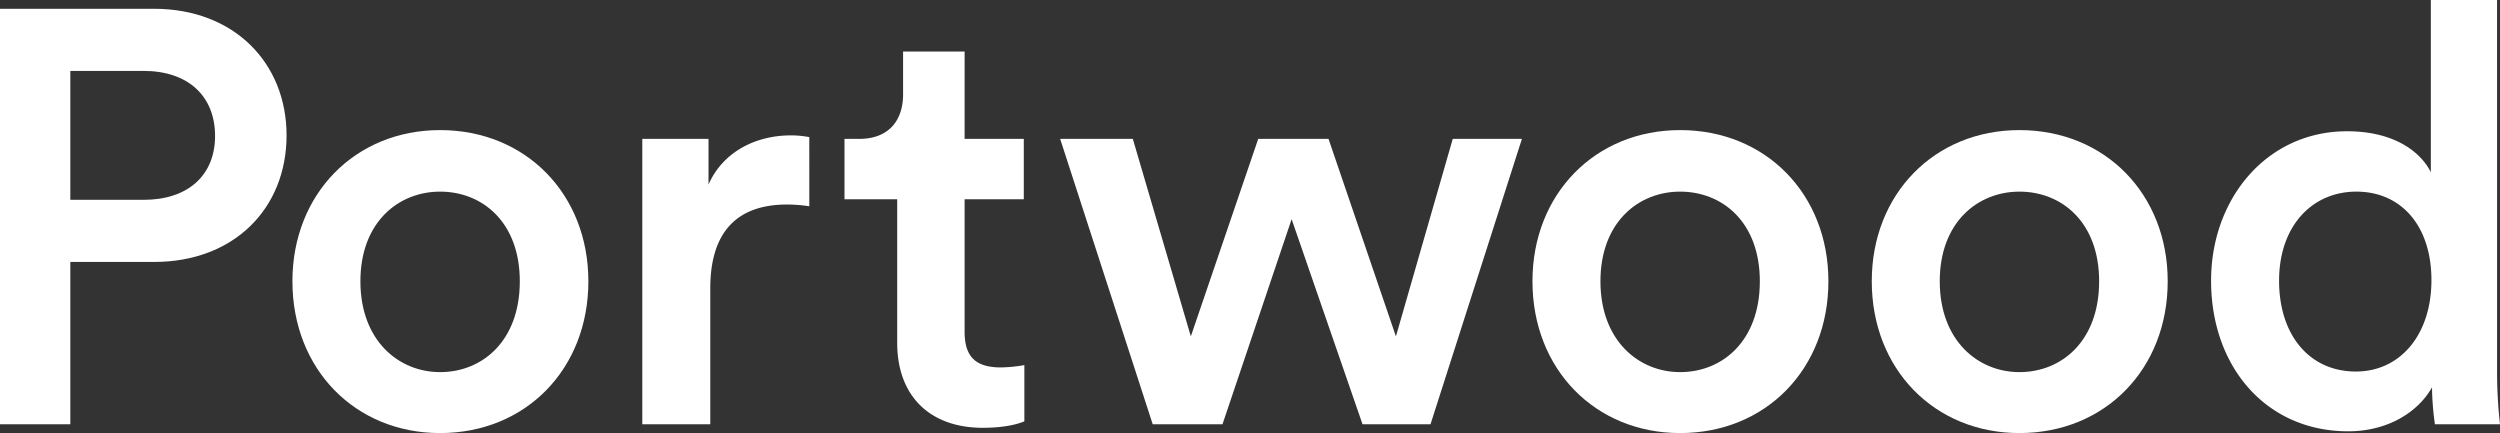
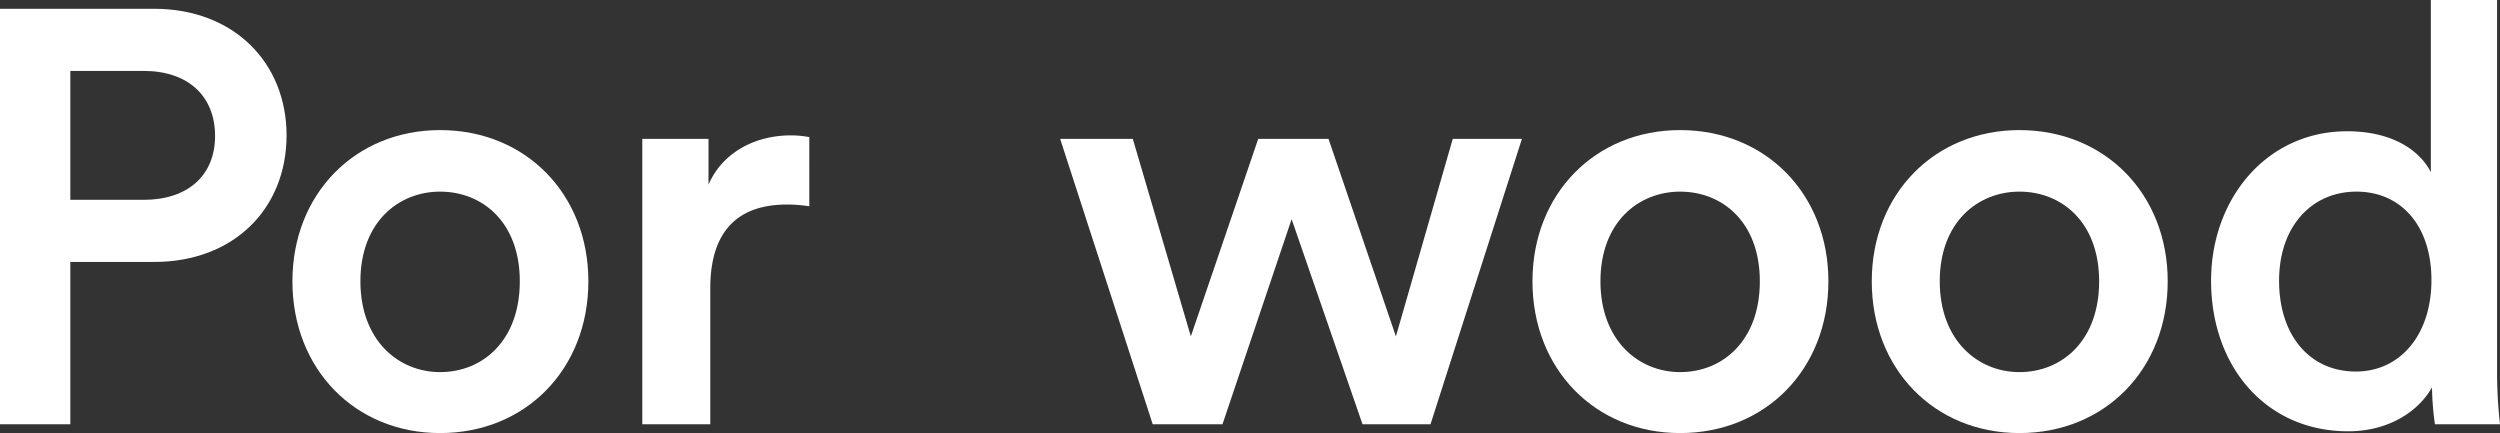
<svg xmlns="http://www.w3.org/2000/svg" height="87.025" viewBox="0 0 502.375 87.025" width="502.375">
  <rect x="0" y="0" width="502.375" height="87.025" fill="#333333" stroke="none" />
  <g fill="#fff" transform="translate(0 -217.685)">
    <path d="m14.131 270.324v32.619h-14.131v-83.492h30.971c16.014 0 26.613 10.836 26.613 25.437 0 14.72-10.6 25.436-26.613 25.436zm14.72-12.483c8.95 0 14.367-4.945 14.367-12.834 0-8.009-5.417-13.073-14.367-13.073h-14.72v25.907z" />
    <path d="m118.232 274.21c0 17.663-12.6 30.5-29.793 30.5-17.076 0-29.676-12.837-29.676-30.5 0-17.546 12.6-30.382 29.676-30.382 17.193 0 29.793 12.836 29.793 30.382m-13.778 0c0-11.893-7.537-18.017-16.015-18.017-8.361 0-16.016 6.124-16.016 18.017s7.655 18.253 16.016 18.253c8.478 0 16.015-6.242 16.015-18.253" />
    <path d="m162.63 259.137a29.737 29.737 0 0 0 -4.474-.353c-10.6 0-15.426 6.123-15.426 16.839v27.32h-13.661v-57.349h13.307v9.186c2.708-6.242 9.067-9.892 16.6-9.892a19.635 19.635 0 0 1 3.65.353z" />
-     <path d="m193.836 245.594h11.894v12.13h-11.894v26.613c0 5.063 2.238 7.183 7.3 7.183a29.283 29.283 0 0 0 4.71-.47v11.3c-.824.353-3.416 1.3-8.361 1.3-10.6 0-17.193-6.36-17.193-17.076v-28.85h-10.592v-12.13h2.943c6.124 0 8.833-3.886 8.833-8.95v-8.6h12.364z" />
-     <path d="m266.965 245.594 13.543 39.686 11.422-39.686h13.9l-18.37 57.349h-13.66l-14.249-41.216-13.895 41.216h-14.019l-18.6-57.349h14.6l11.658 39.686 13.543-39.686z" />
+     <path d="m266.965 245.594 13.543 39.686 11.422-39.686h13.9l-18.37 57.349h-13.66l-14.249-41.216-13.895 41.216h-14.019l-18.6-57.349h14.6l11.658 39.686 13.543-39.686" />
    <path d="m367.417 274.21c0 17.663-12.6 30.5-29.793 30.5-17.075 0-29.675-12.837-29.675-30.5 0-17.546 12.6-30.382 29.675-30.382 17.193 0 29.793 12.836 29.793 30.382m-13.777 0c0-11.893-7.537-18.017-16.016-18.017-8.36 0-16.015 6.124-16.015 18.017s7.655 18.253 16.015 18.253c8.479 0 16.016-6.242 16.016-18.253" />
    <path d="m435.6 274.21c0 17.663-12.6 30.5-29.793 30.5-17.075 0-29.675-12.837-29.675-30.5 0-17.546 12.6-30.382 29.675-30.382 17.193 0 29.793 12.836 29.793 30.382m-13.778 0c0-11.893-7.537-18.017-16.015-18.017-8.361 0-16.015 6.124-16.015 18.017s7.654 18.253 16.015 18.253c8.478 0 16.015-6.242 16.015-18.253" />
    <path d="m501.787 292.463a94.041 94.041 0 0 0 .588 10.48h-13.075a57.279 57.279 0 0 1 -.589-7.419c-2.708 4.829-8.714 8.832-16.839 8.832-16.487 0-27.555-12.953-27.555-30.263 0-16.487 11.186-30.029 27.319-30.029 10.01 0 15.074 4.593 16.84 8.243v-34.622h13.307zm-28.38-.119c8.949 0 15.19-7.418 15.19-18.37s-6.123-17.781-15.073-17.781-15.543 6.947-15.543 17.9 6.123 18.251 15.426 18.251" />
  </g>
</svg>